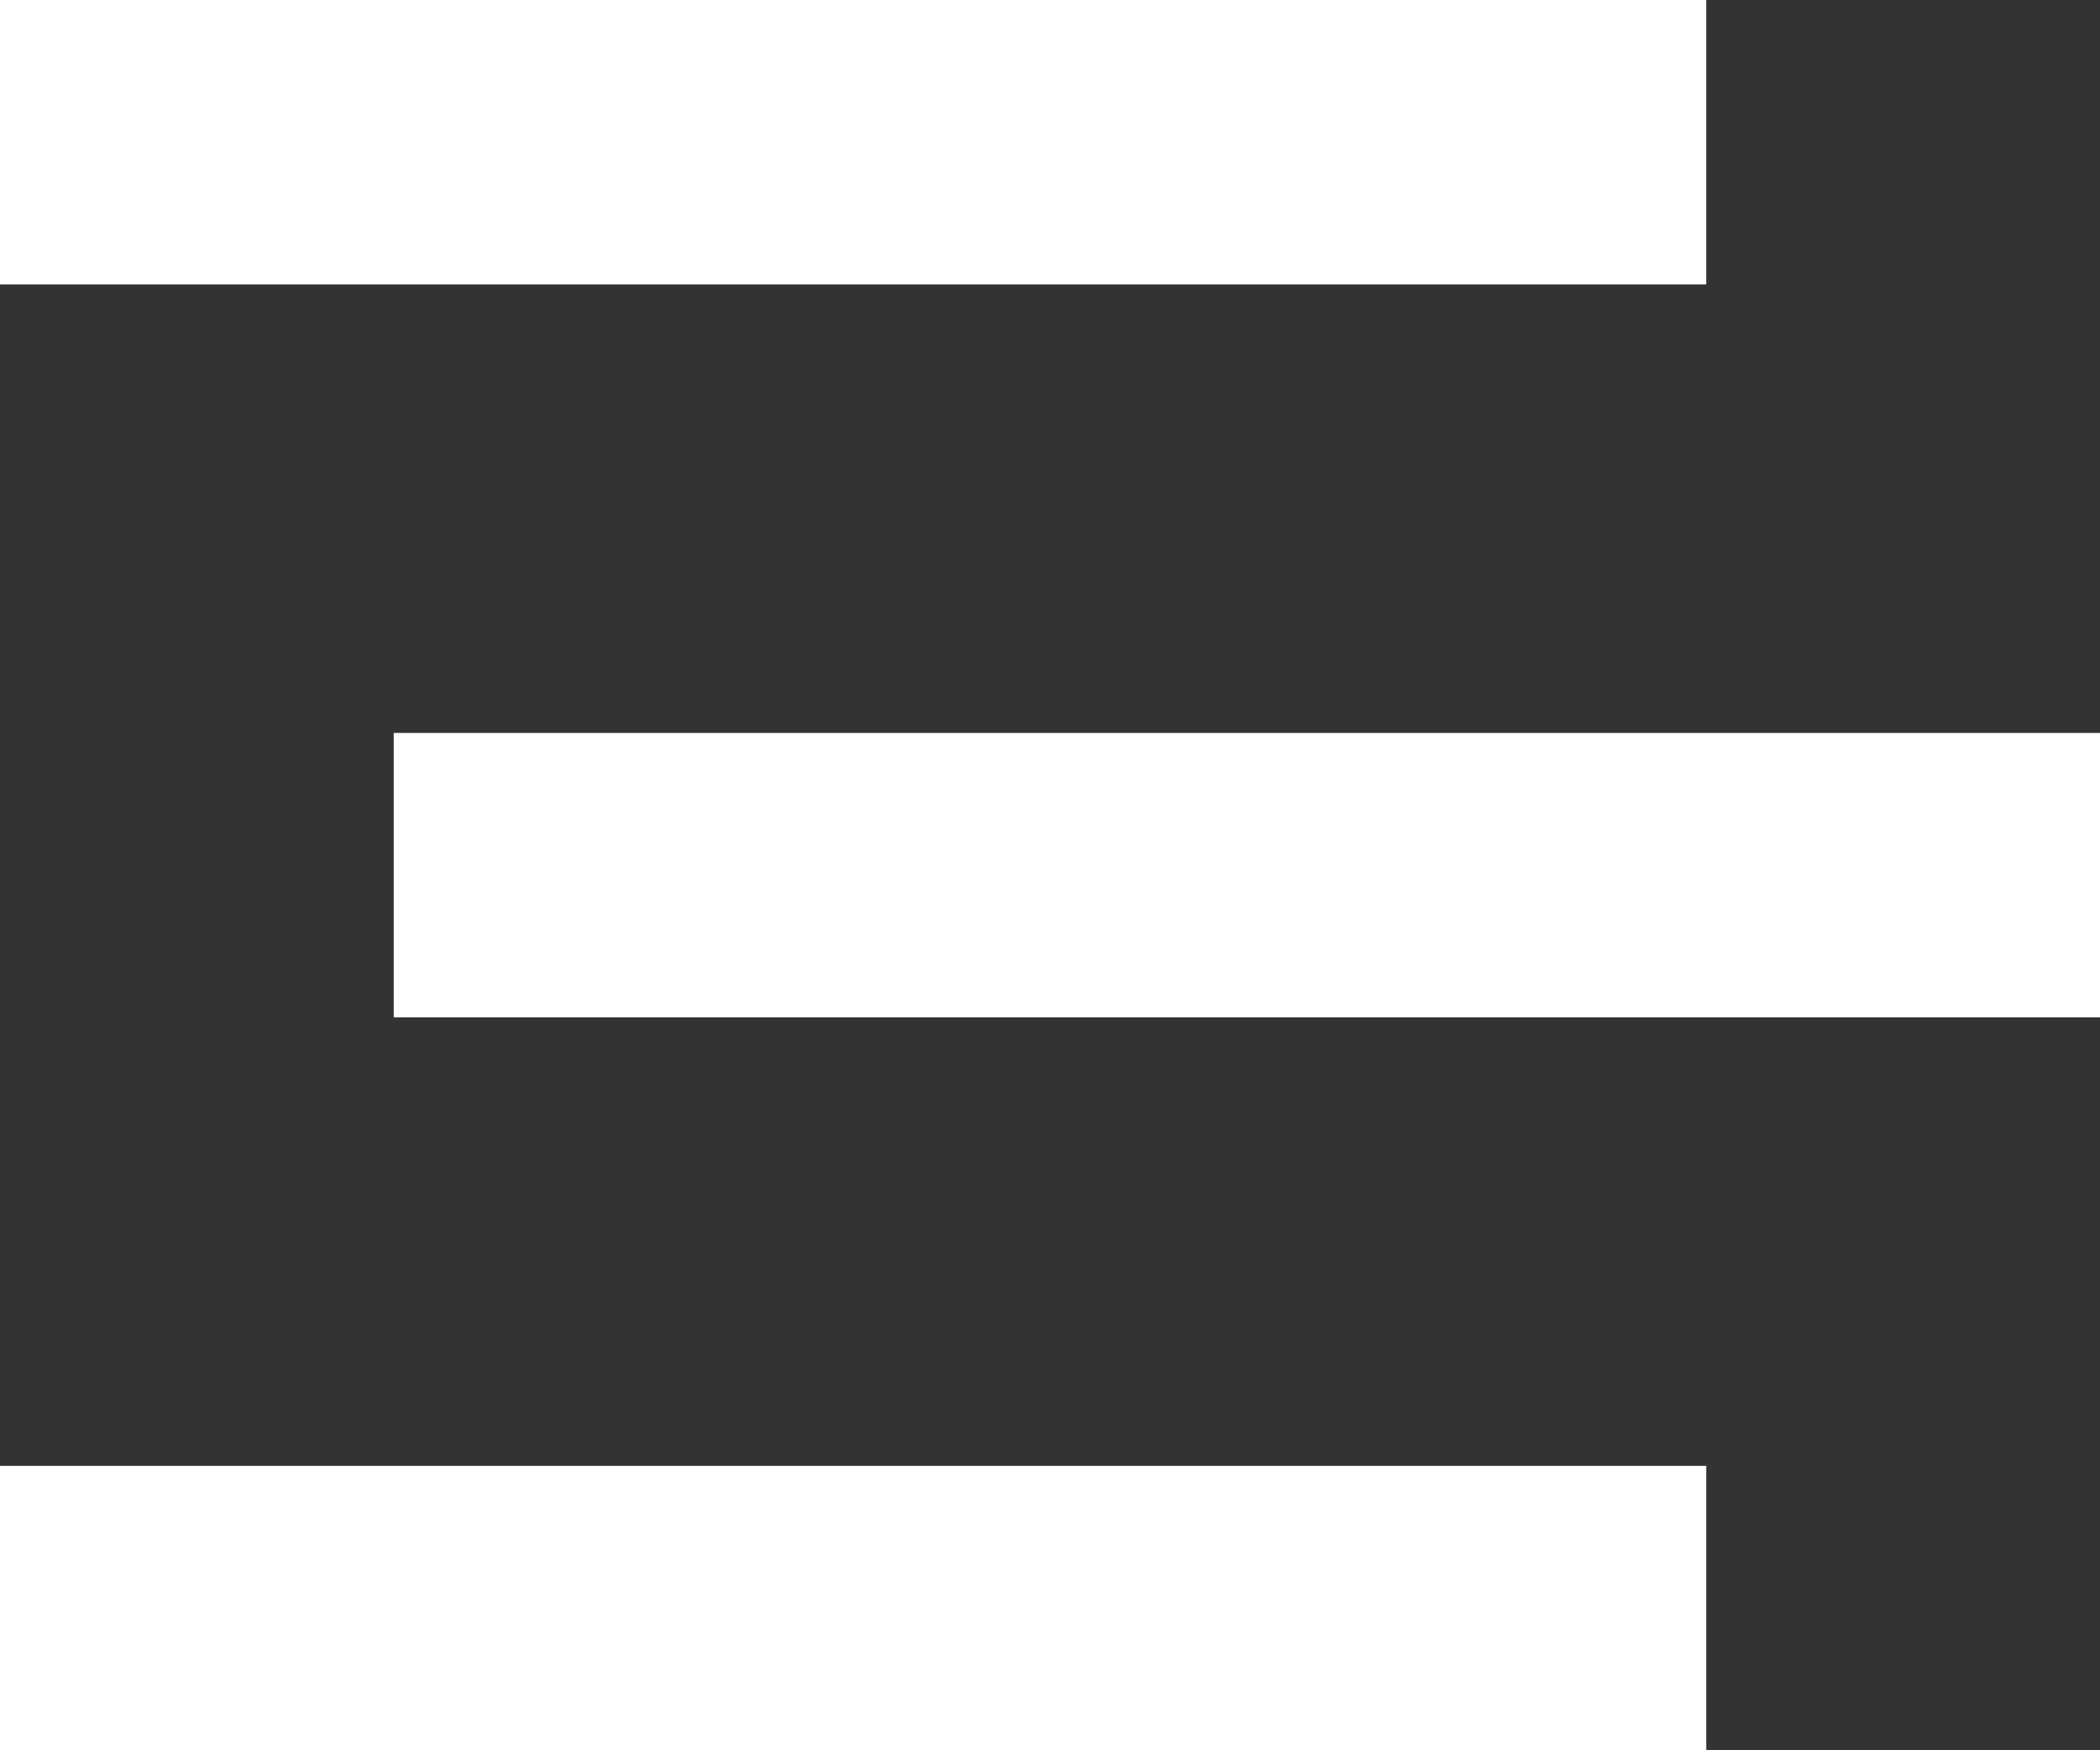
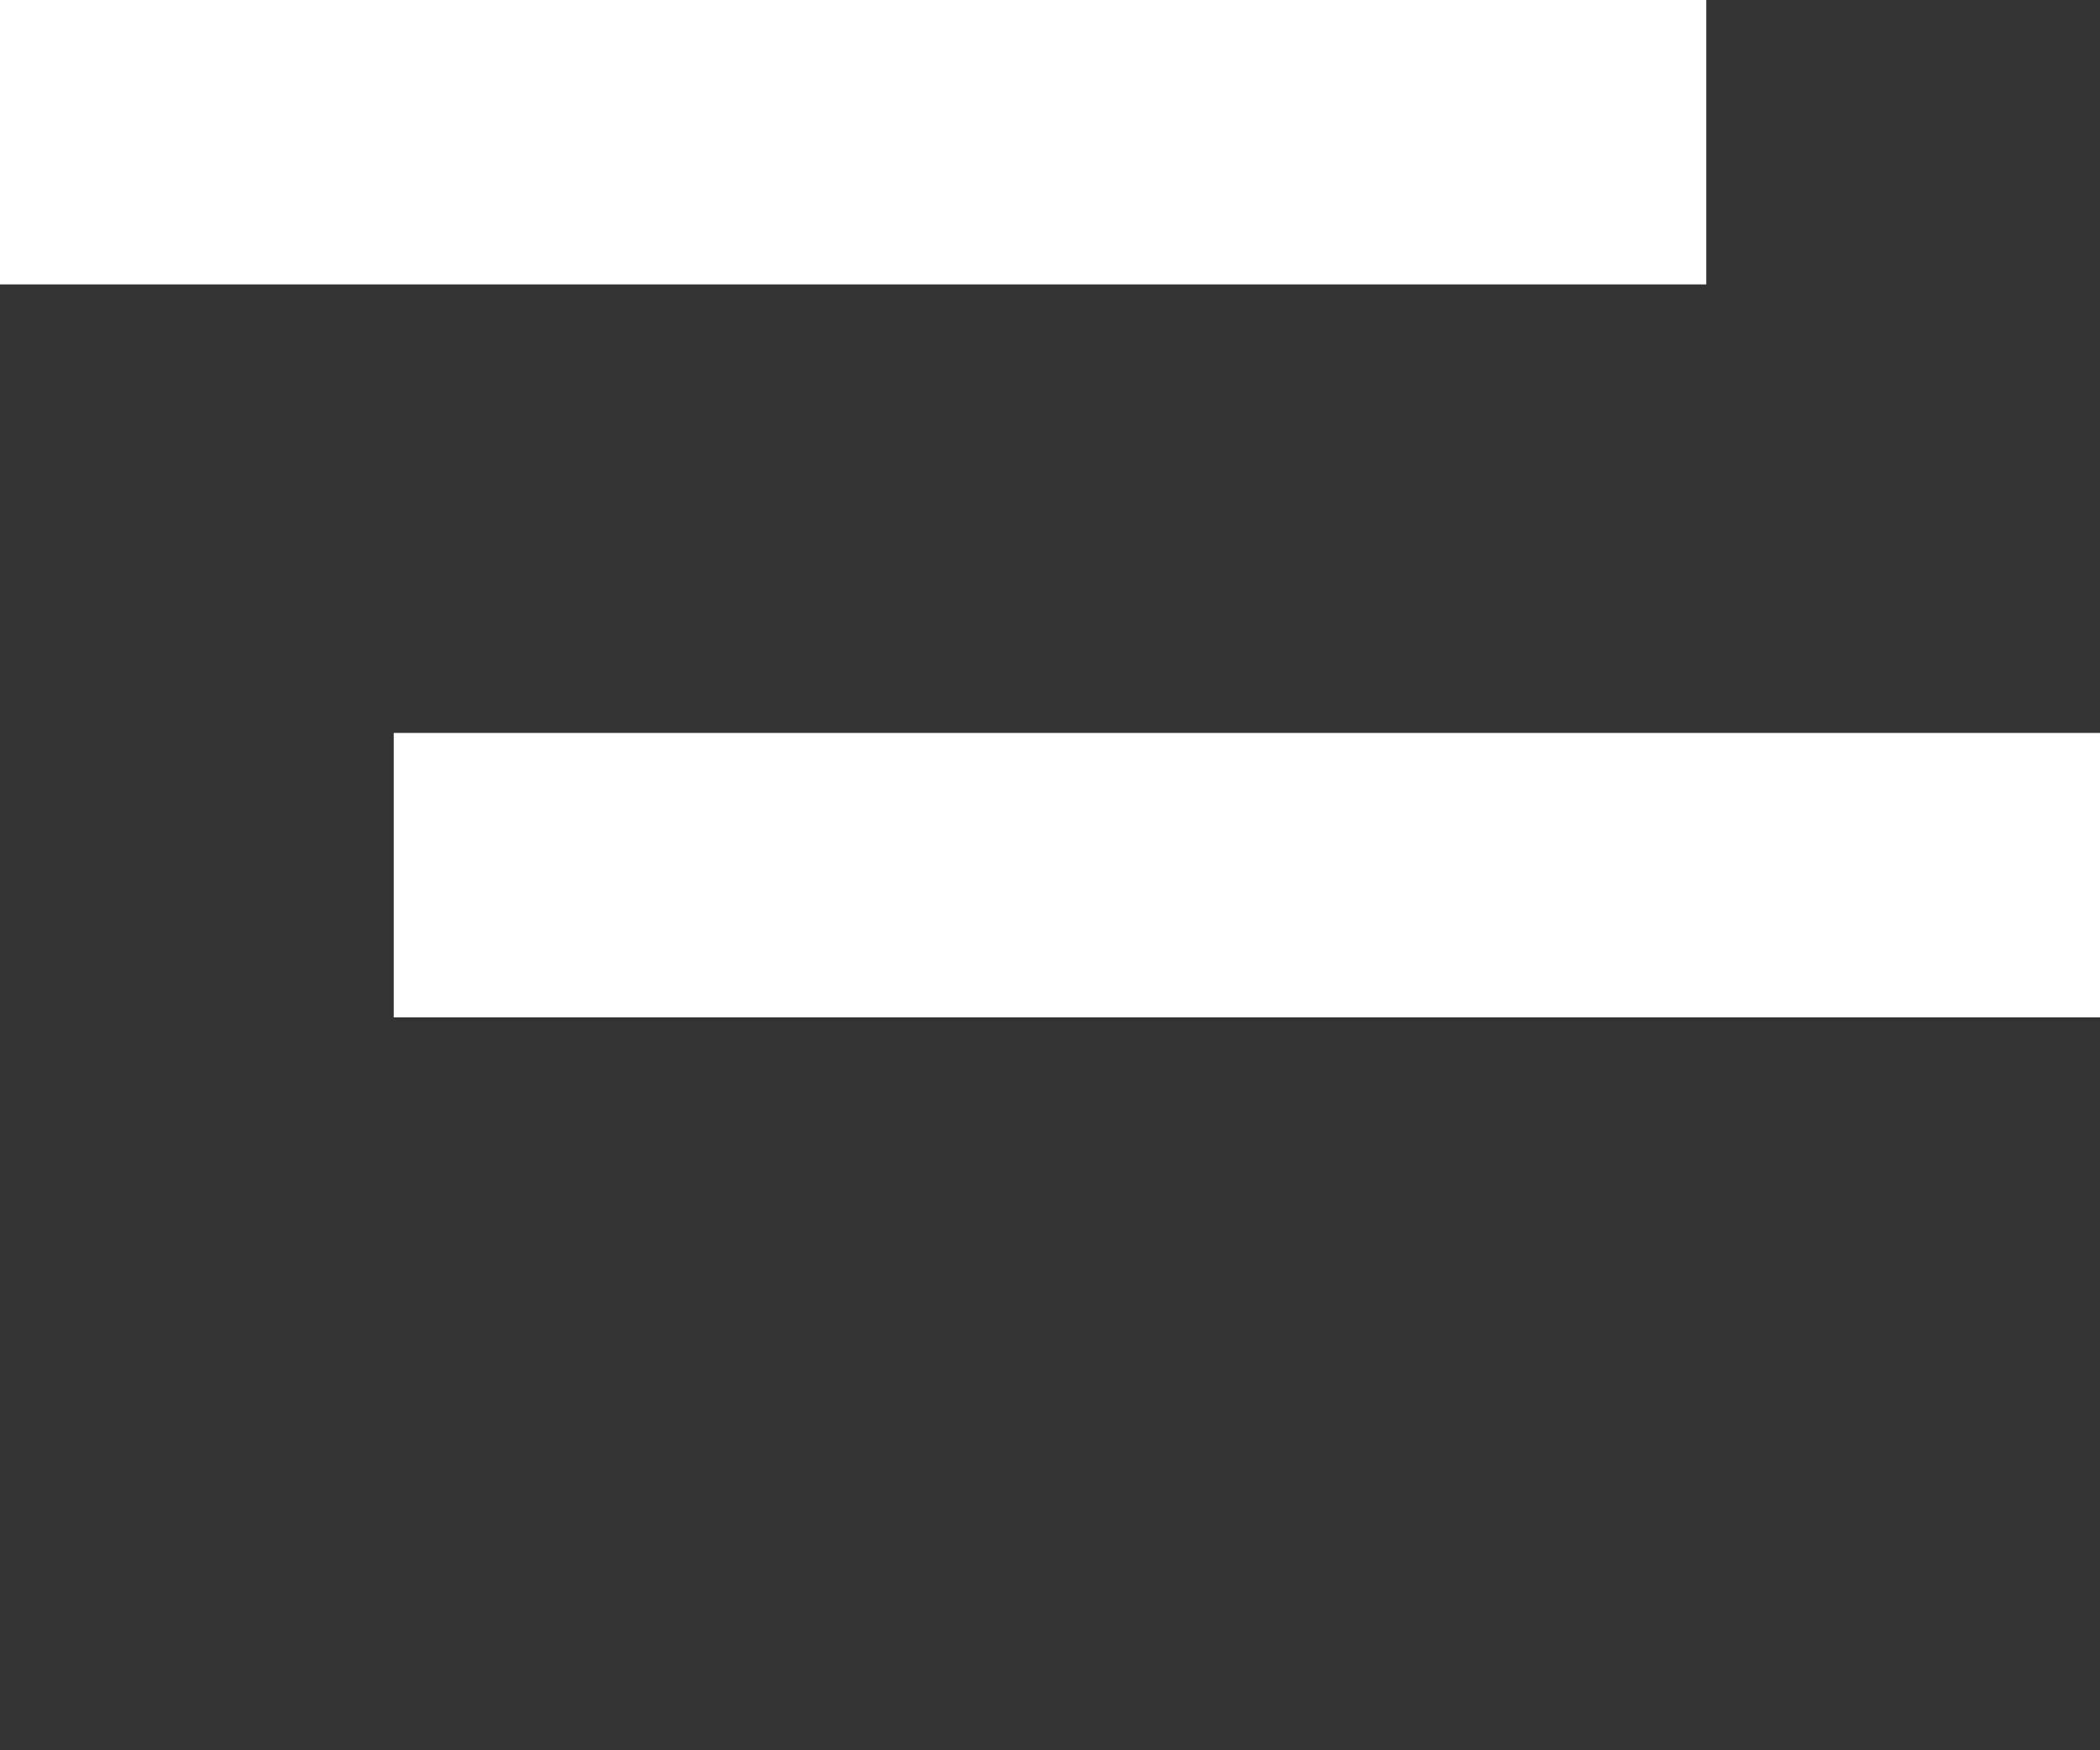
<svg xmlns="http://www.w3.org/2000/svg" width="24" height="20" viewBox="0 0 24 20" fill="none">
  <rect x="0" y="0" width="24" height="20" fill="#333333" stroke="none" />
  <rect width="19.5" height="3.25" fill="white" />
  <rect x="4.5" y="8.375" width="19.5" height="3.25" fill="white" />
-   <rect y="16.75" width="19.5" height="3.25" fill="white" />
</svg>